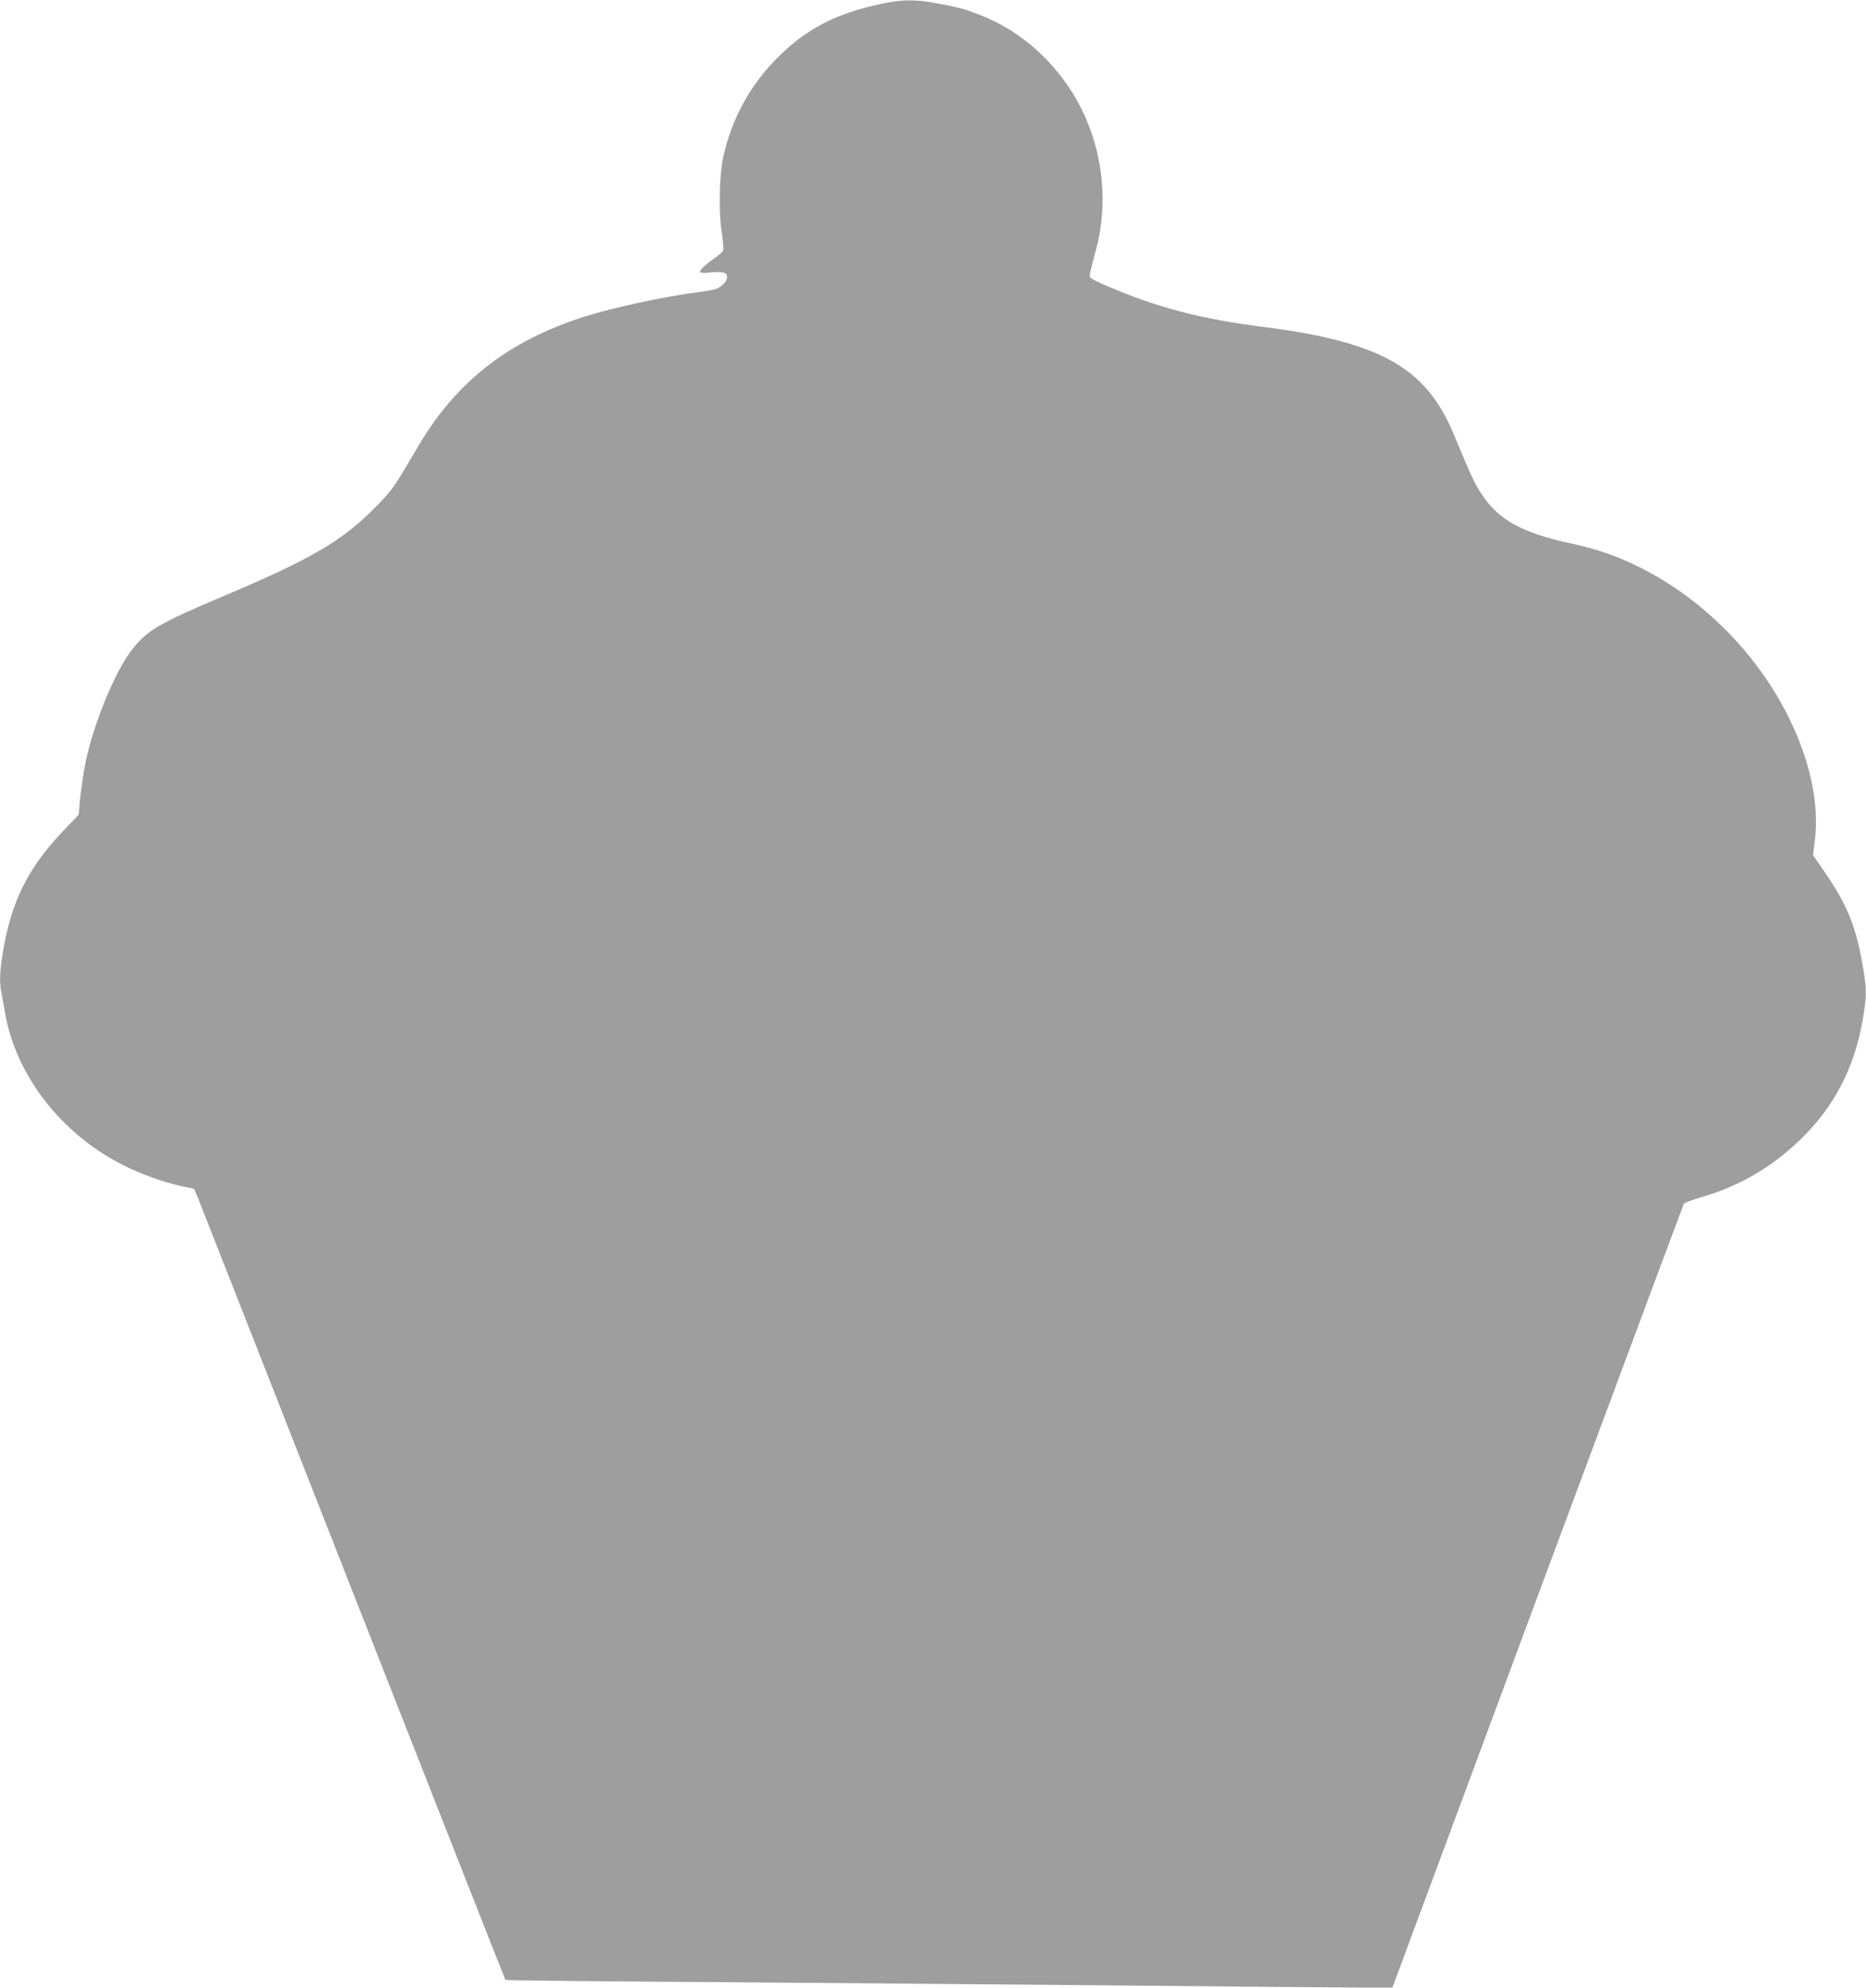
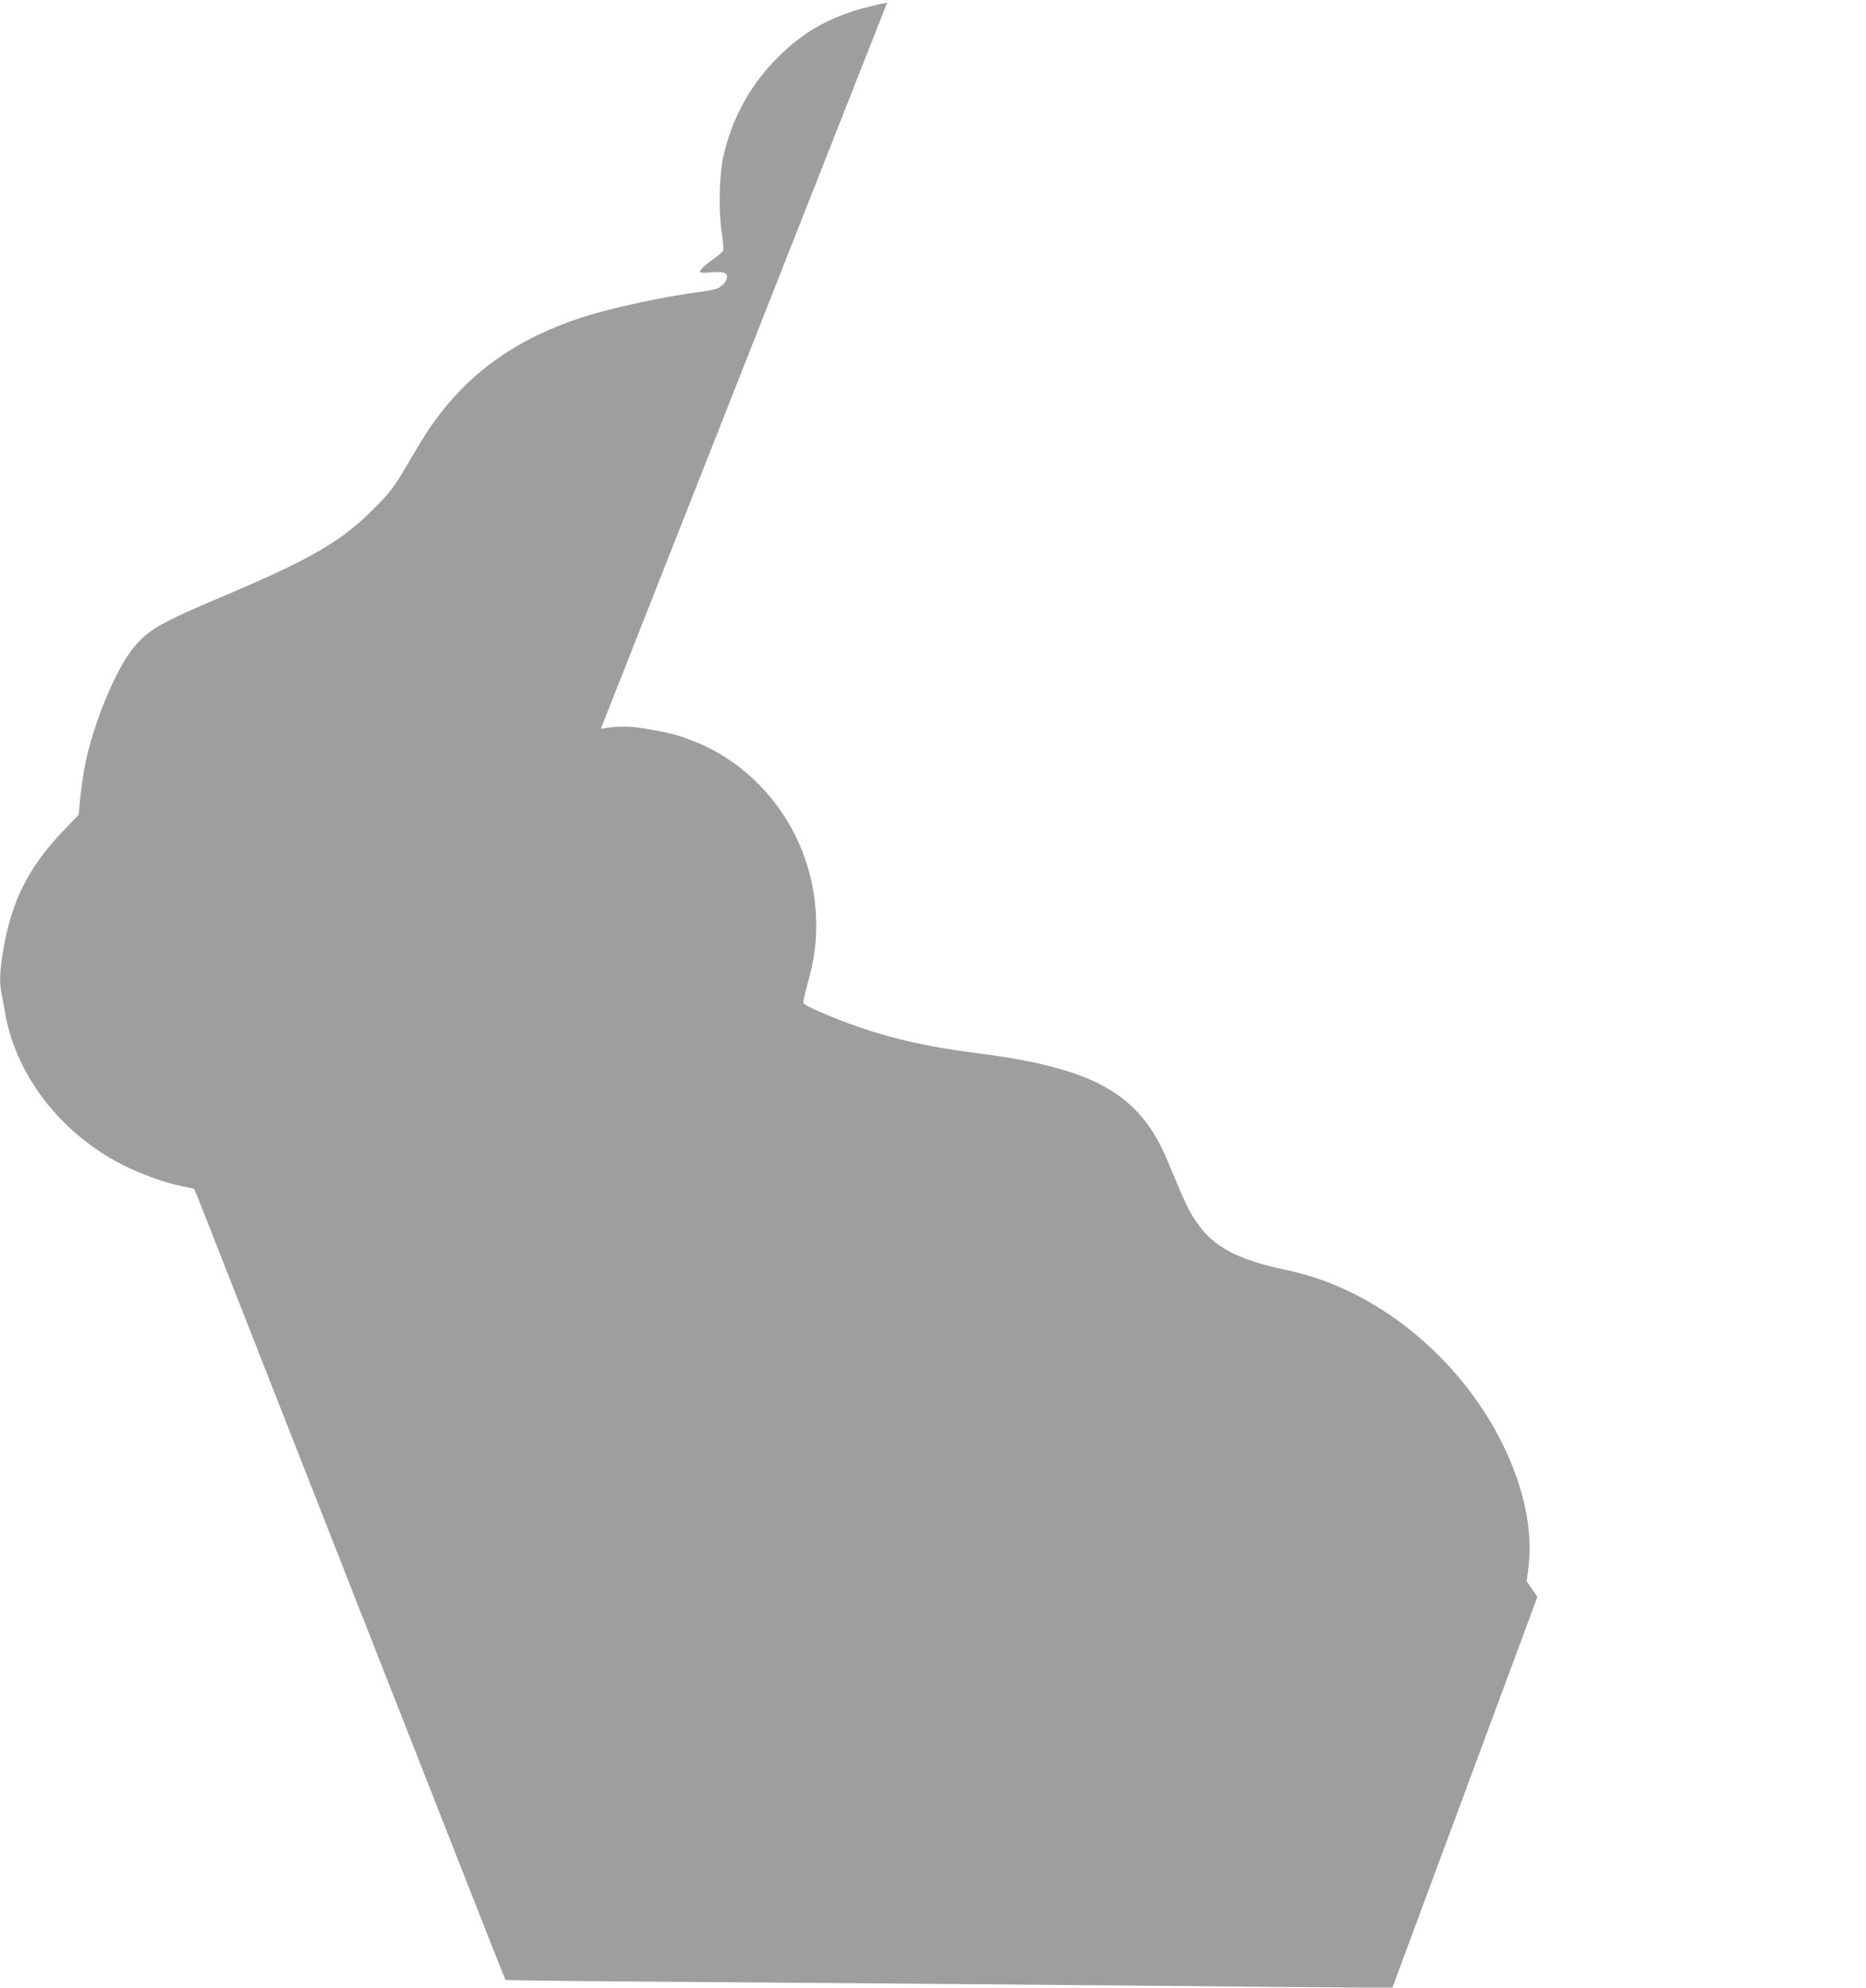
<svg xmlns="http://www.w3.org/2000/svg" version="1.0" width="1201pt" height="1280pt" viewBox="0 0 1201 1280" preserveAspectRatio="xMidYMid meet">
  <g transform="translate(0,1280) scale(0.1,-0.1)" fill="#9e9e9e" stroke="none">
-     <path d="M5710 12783 c-305 -60 -495 -152 -684 -333 -189 -181 -314 -404 -371 -660 -25 -116 -31 -343 -11 -476 9 -61 14 -118 11 -126 -3 -8 -27 -30 -53 -48 -65 -46 -102 -81 -96 -92 3 -5 32 -6 64 -2 32 3 70 4 84 0 48 -12 26 -71 -39 -104 -11 -5 -60 -15 -110 -21 -224 -29 -563 -101 -748 -161 -485 -155 -820 -417 -1063 -829 -168 -285 -166 -283 -289 -407 -205 -207 -407 -325 -961 -559 -421 -178 -494 -221 -592 -344 -109 -137 -249 -476 -302 -731 -12 -58 -26 -157 -33 -220 l-11 -115 -104 -109 c-221 -233 -329 -450 -382 -767 -22 -133 -25 -203 -10 -276 5 -26 17 -88 25 -137 72 -391 356 -759 743 -959 120 -62 270 -117 390 -143 l81 -17 26 -61 c14 -34 463 -1179 999 -2544 536 -1366 977 -2486 979 -2488 3 -3 612 -9 1353 -14 742 -6 1932 -15 2644 -22 712 -7 1389 -13 1503 -13 l209 0 933 2515 c514 1383 938 2521 942 2529 5 8 51 26 103 41 245 70 450 187 635 362 226 214 360 468 414 785 26 150 26 192 2 335 -45 264 -99 399 -253 623 l-69 100 12 95 c28 235 -29 506 -165 785 -276 562 -815 1000 -1376 1120 -340 72 -491 153 -604 324 -44 65 -67 116 -181 389 -178 426 -471 591 -1220 687 -404 51 -679 123 -1006 262 -59 25 -110 51 -113 58 -5 14 0 35 37 173 81 295 48 627 -90 906 -138 280 -380 505 -657 610 -108 42 -140 50 -283 76 -124 23 -206 23 -313 3z" />
+     <path d="M5710 12783 c-305 -60 -495 -152 -684 -333 -189 -181 -314 -404 -371 -660 -25 -116 -31 -343 -11 -476 9 -61 14 -118 11 -126 -3 -8 -27 -30 -53 -48 -65 -46 -102 -81 -96 -92 3 -5 32 -6 64 -2 32 3 70 4 84 0 48 -12 26 -71 -39 -104 -11 -5 -60 -15 -110 -21 -224 -29 -563 -101 -748 -161 -485 -155 -820 -417 -1063 -829 -168 -285 -166 -283 -289 -407 -205 -207 -407 -325 -961 -559 -421 -178 -494 -221 -592 -344 -109 -137 -249 -476 -302 -731 -12 -58 -26 -157 -33 -220 l-11 -115 -104 -109 c-221 -233 -329 -450 -382 -767 -22 -133 -25 -203 -10 -276 5 -26 17 -88 25 -137 72 -391 356 -759 743 -959 120 -62 270 -117 390 -143 l81 -17 26 -61 c14 -34 463 -1179 999 -2544 536 -1366 977 -2486 979 -2488 3 -3 612 -9 1353 -14 742 -6 1932 -15 2644 -22 712 -7 1389 -13 1503 -13 l209 0 933 2515 l-69 100 12 95 c28 235 -29 506 -165 785 -276 562 -815 1000 -1376 1120 -340 72 -491 153 -604 324 -44 65 -67 116 -181 389 -178 426 -471 591 -1220 687 -404 51 -679 123 -1006 262 -59 25 -110 51 -113 58 -5 14 0 35 37 173 81 295 48 627 -90 906 -138 280 -380 505 -657 610 -108 42 -140 50 -283 76 -124 23 -206 23 -313 3z" />
  </g>
</svg>